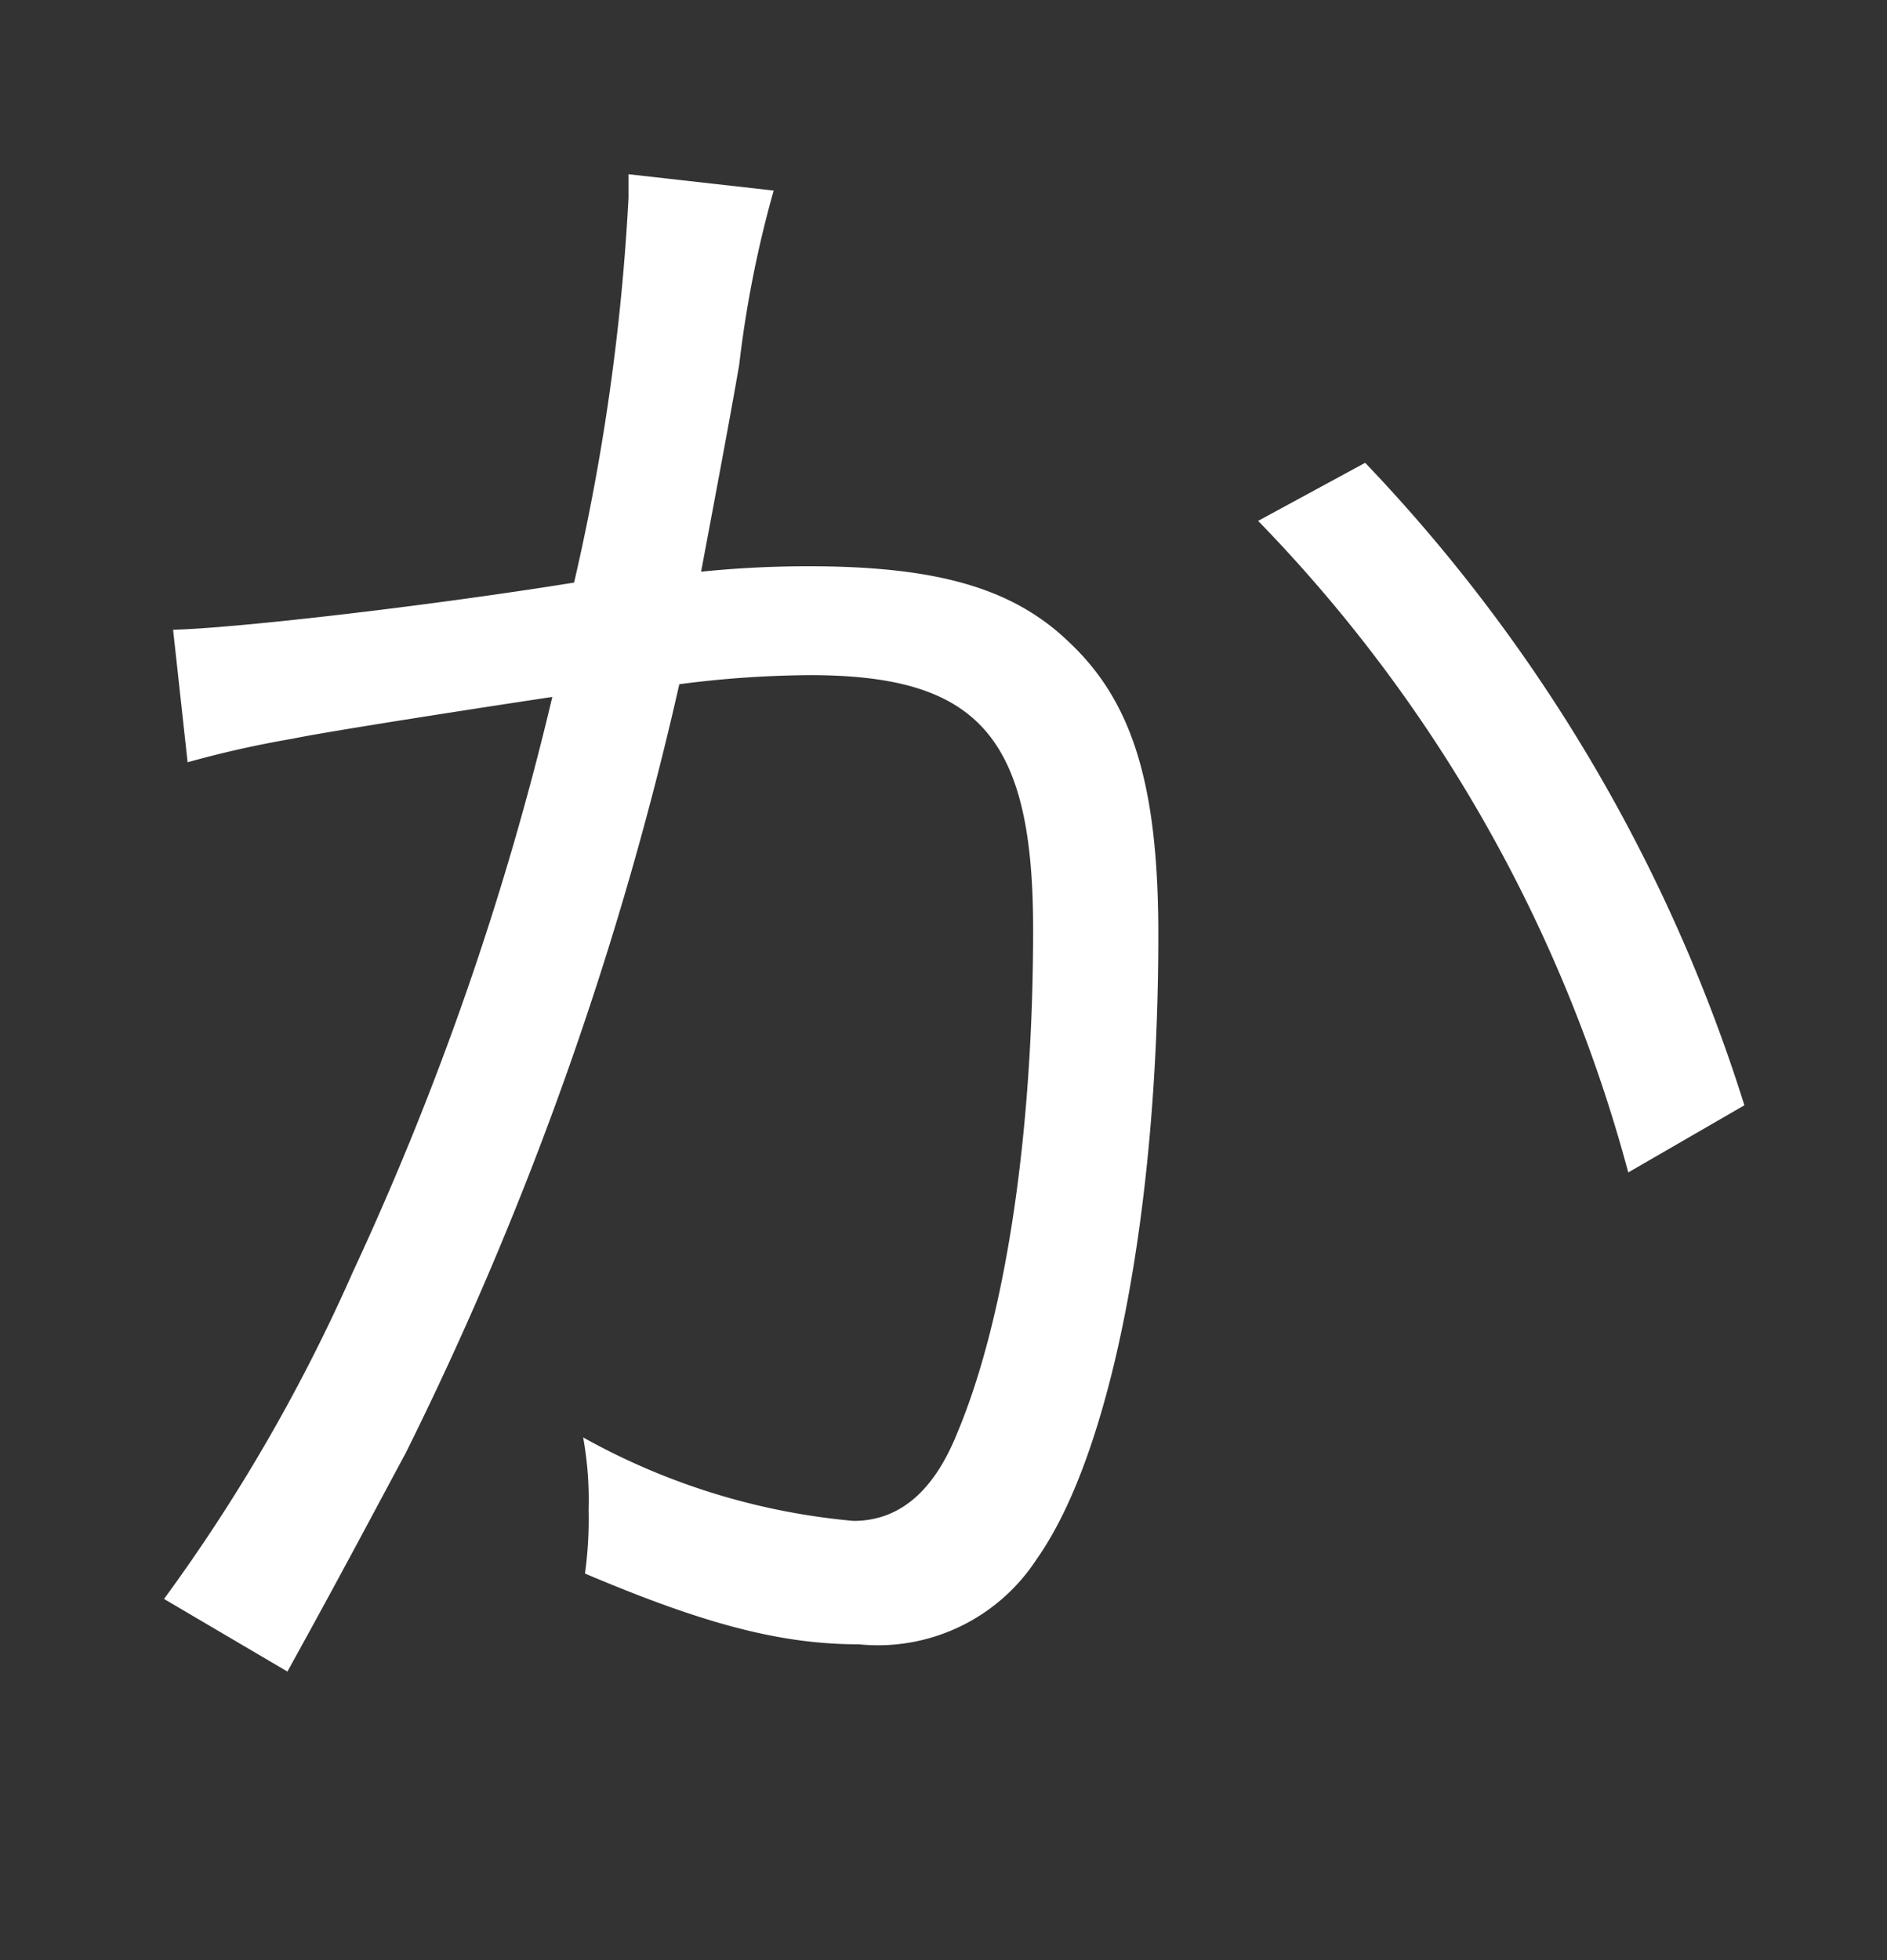
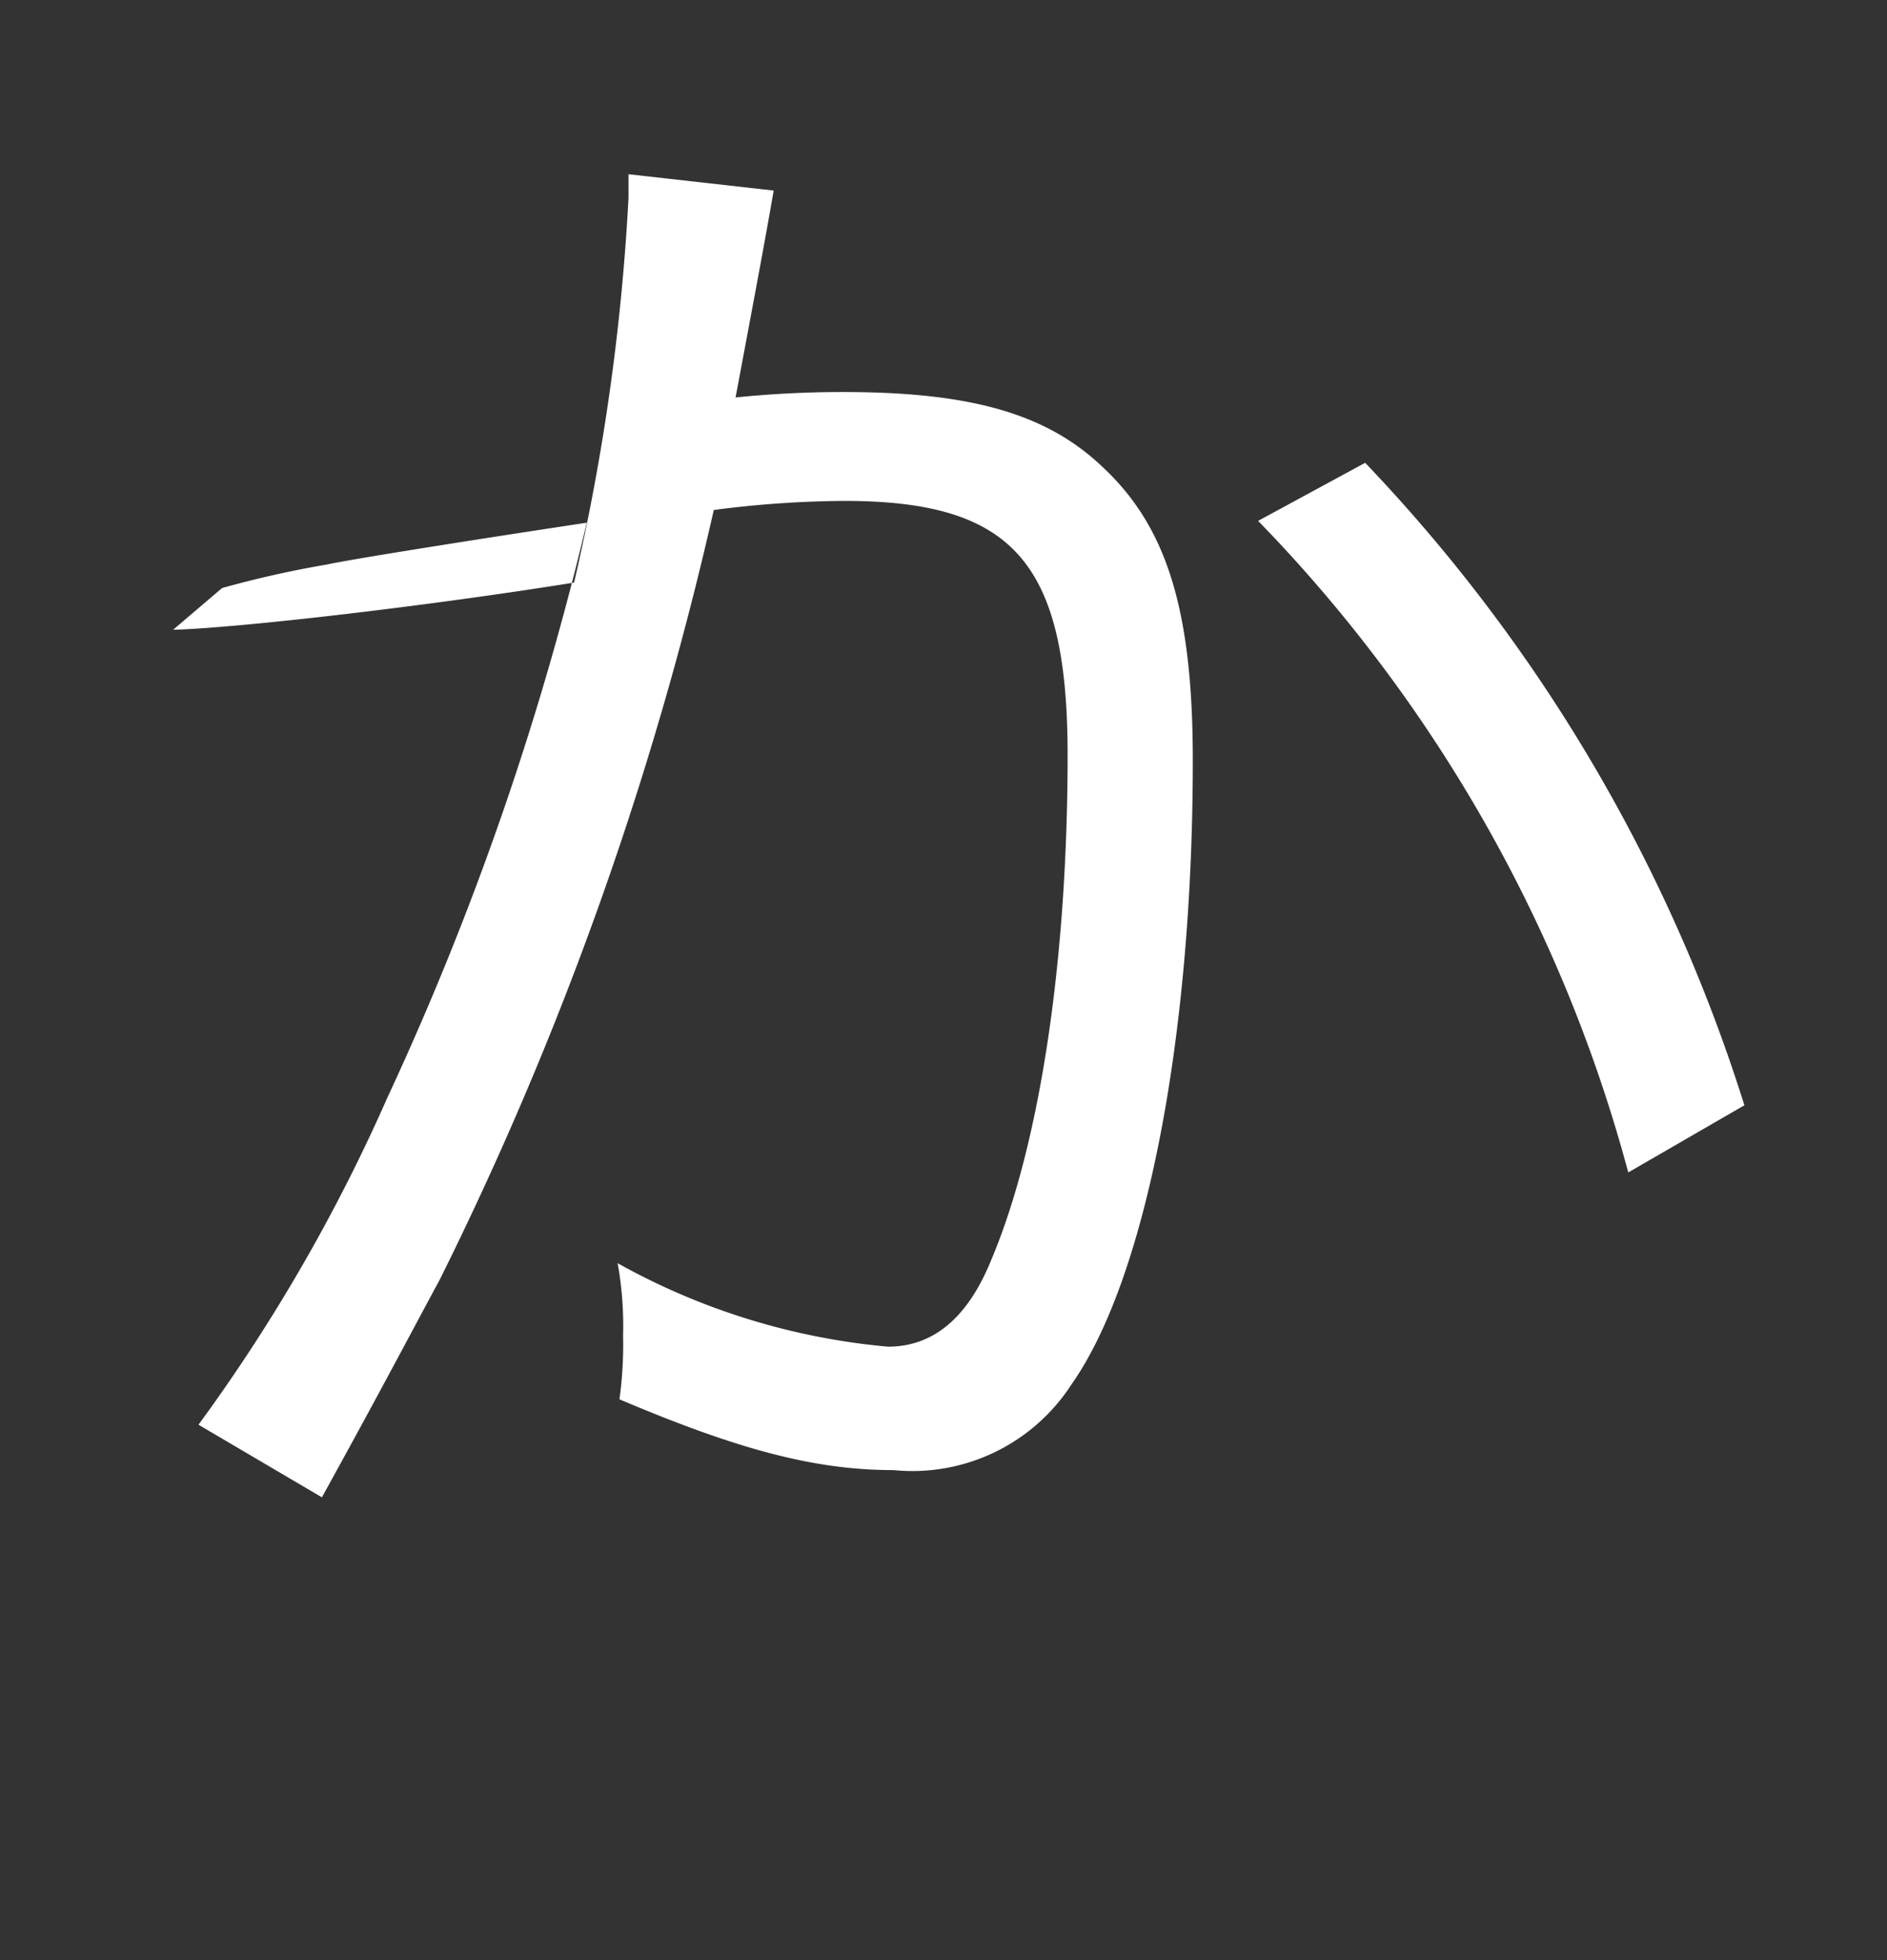
<svg xmlns="http://www.w3.org/2000/svg" id="レイヤー_2" data-name="レイヤー 2" viewBox="0 0 52 54">
  <rect x="0" y="0" width="52" height="54" fill="#333333" stroke="none" />
  <defs>
    <style>.cls-1{fill:#fff;}</style>
  </defs>
  <title>m23</title>
-   <path id="m23" class="cls-1" d="M4.77,17.35c1.8-.05,7-.65,11.05-1.3a61.11,61.11,0,0,0,1.5-10.6V4.8l4,.45a30.74,30.74,0,0,0-.95,4.8c-.25,1.45-.6,3.3-1.05,5.7a29.14,29.14,0,0,1,2.95-.15c3.55,0,5.65.6,7.2,2.1,1.75,1.65,2.45,3.95,2.45,8.05,0,7.65-1.3,14.3-3.35,17.2a5.22,5.22,0,0,1-4.9,2.35c-2.15,0-4.25-.55-7.55-1.95a10.88,10.88,0,0,0,.1-1.75,9.68,9.68,0,0,0-.15-2,18.69,18.69,0,0,0,7.45,2.3q1.88,0,2.85-2.4c1.35-3.2,2.1-8.3,2.1-13.9,0-5.3-1.5-7-6.15-7a28.71,28.71,0,0,0-3.6.25,94.33,94.33,0,0,1-7.55,21.2c-.65,1.2-1.7,3.2-3.25,6l-3.4-2a48,48,0,0,0,5.2-9,82.54,82.54,0,0,0,5.5-15.85c-4.3.65-6.7,1.05-7.15,1.15a28.61,28.61,0,0,0-2.9.65Zm32.85-4.6a45.21,45.21,0,0,1,10.45,17.7l-3.2,1.85a40.93,40.93,0,0,0-10.2-17.95Z" />
+   <path id="m23" class="cls-1" d="M4.77,17.35c1.8-.05,7-.65,11.05-1.3a61.11,61.11,0,0,0,1.5-10.6V4.8l4,.45c-.25,1.45-.6,3.3-1.05,5.7a29.14,29.14,0,0,1,2.95-.15c3.55,0,5.65.6,7.2,2.1,1.75,1.65,2.45,3.95,2.45,8.05,0,7.65-1.3,14.3-3.35,17.2a5.22,5.22,0,0,1-4.9,2.35c-2.15,0-4.25-.55-7.55-1.95a10.88,10.88,0,0,0,.1-1.75,9.68,9.68,0,0,0-.15-2,18.69,18.69,0,0,0,7.45,2.3q1.88,0,2.85-2.4c1.35-3.2,2.1-8.3,2.1-13.9,0-5.3-1.5-7-6.15-7a28.71,28.71,0,0,0-3.6.25,94.33,94.33,0,0,1-7.55,21.2c-.65,1.2-1.7,3.2-3.25,6l-3.4-2a48,48,0,0,0,5.2-9,82.54,82.54,0,0,0,5.5-15.85c-4.3.65-6.7,1.05-7.15,1.15a28.61,28.61,0,0,0-2.9.65Zm32.85-4.6a45.21,45.21,0,0,1,10.45,17.7l-3.2,1.85a40.93,40.93,0,0,0-10.2-17.95Z" />
</svg>